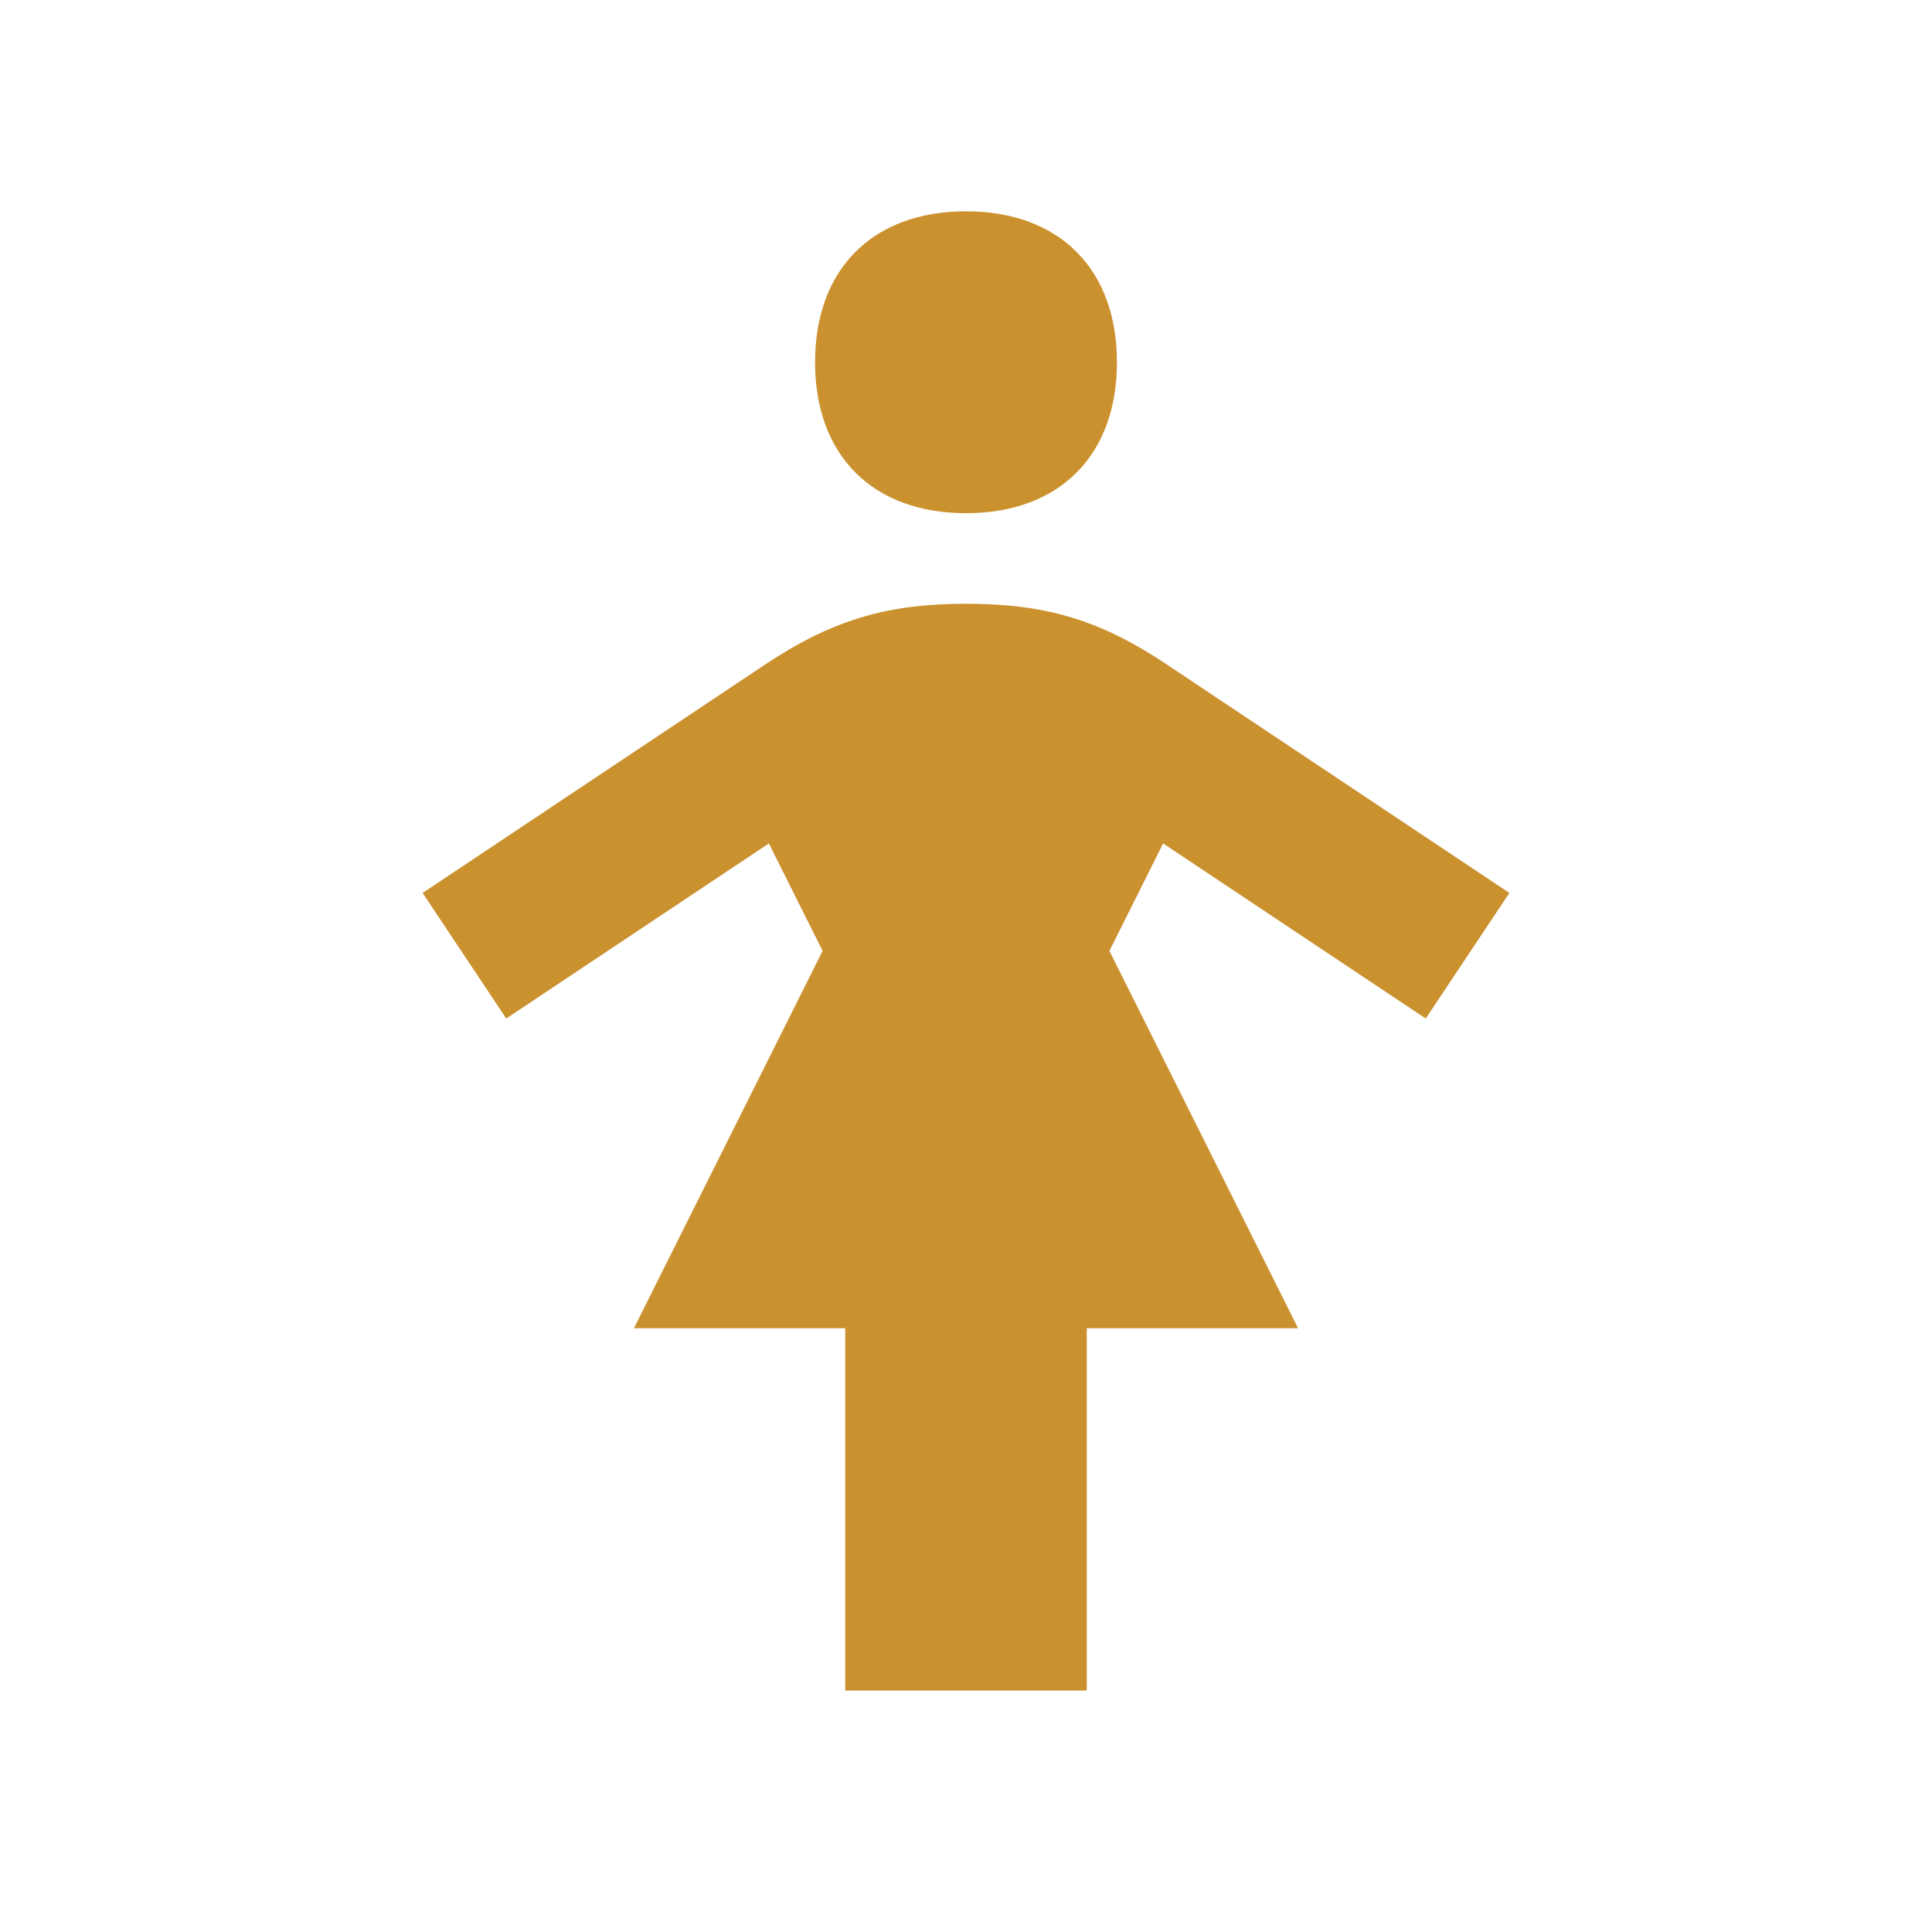
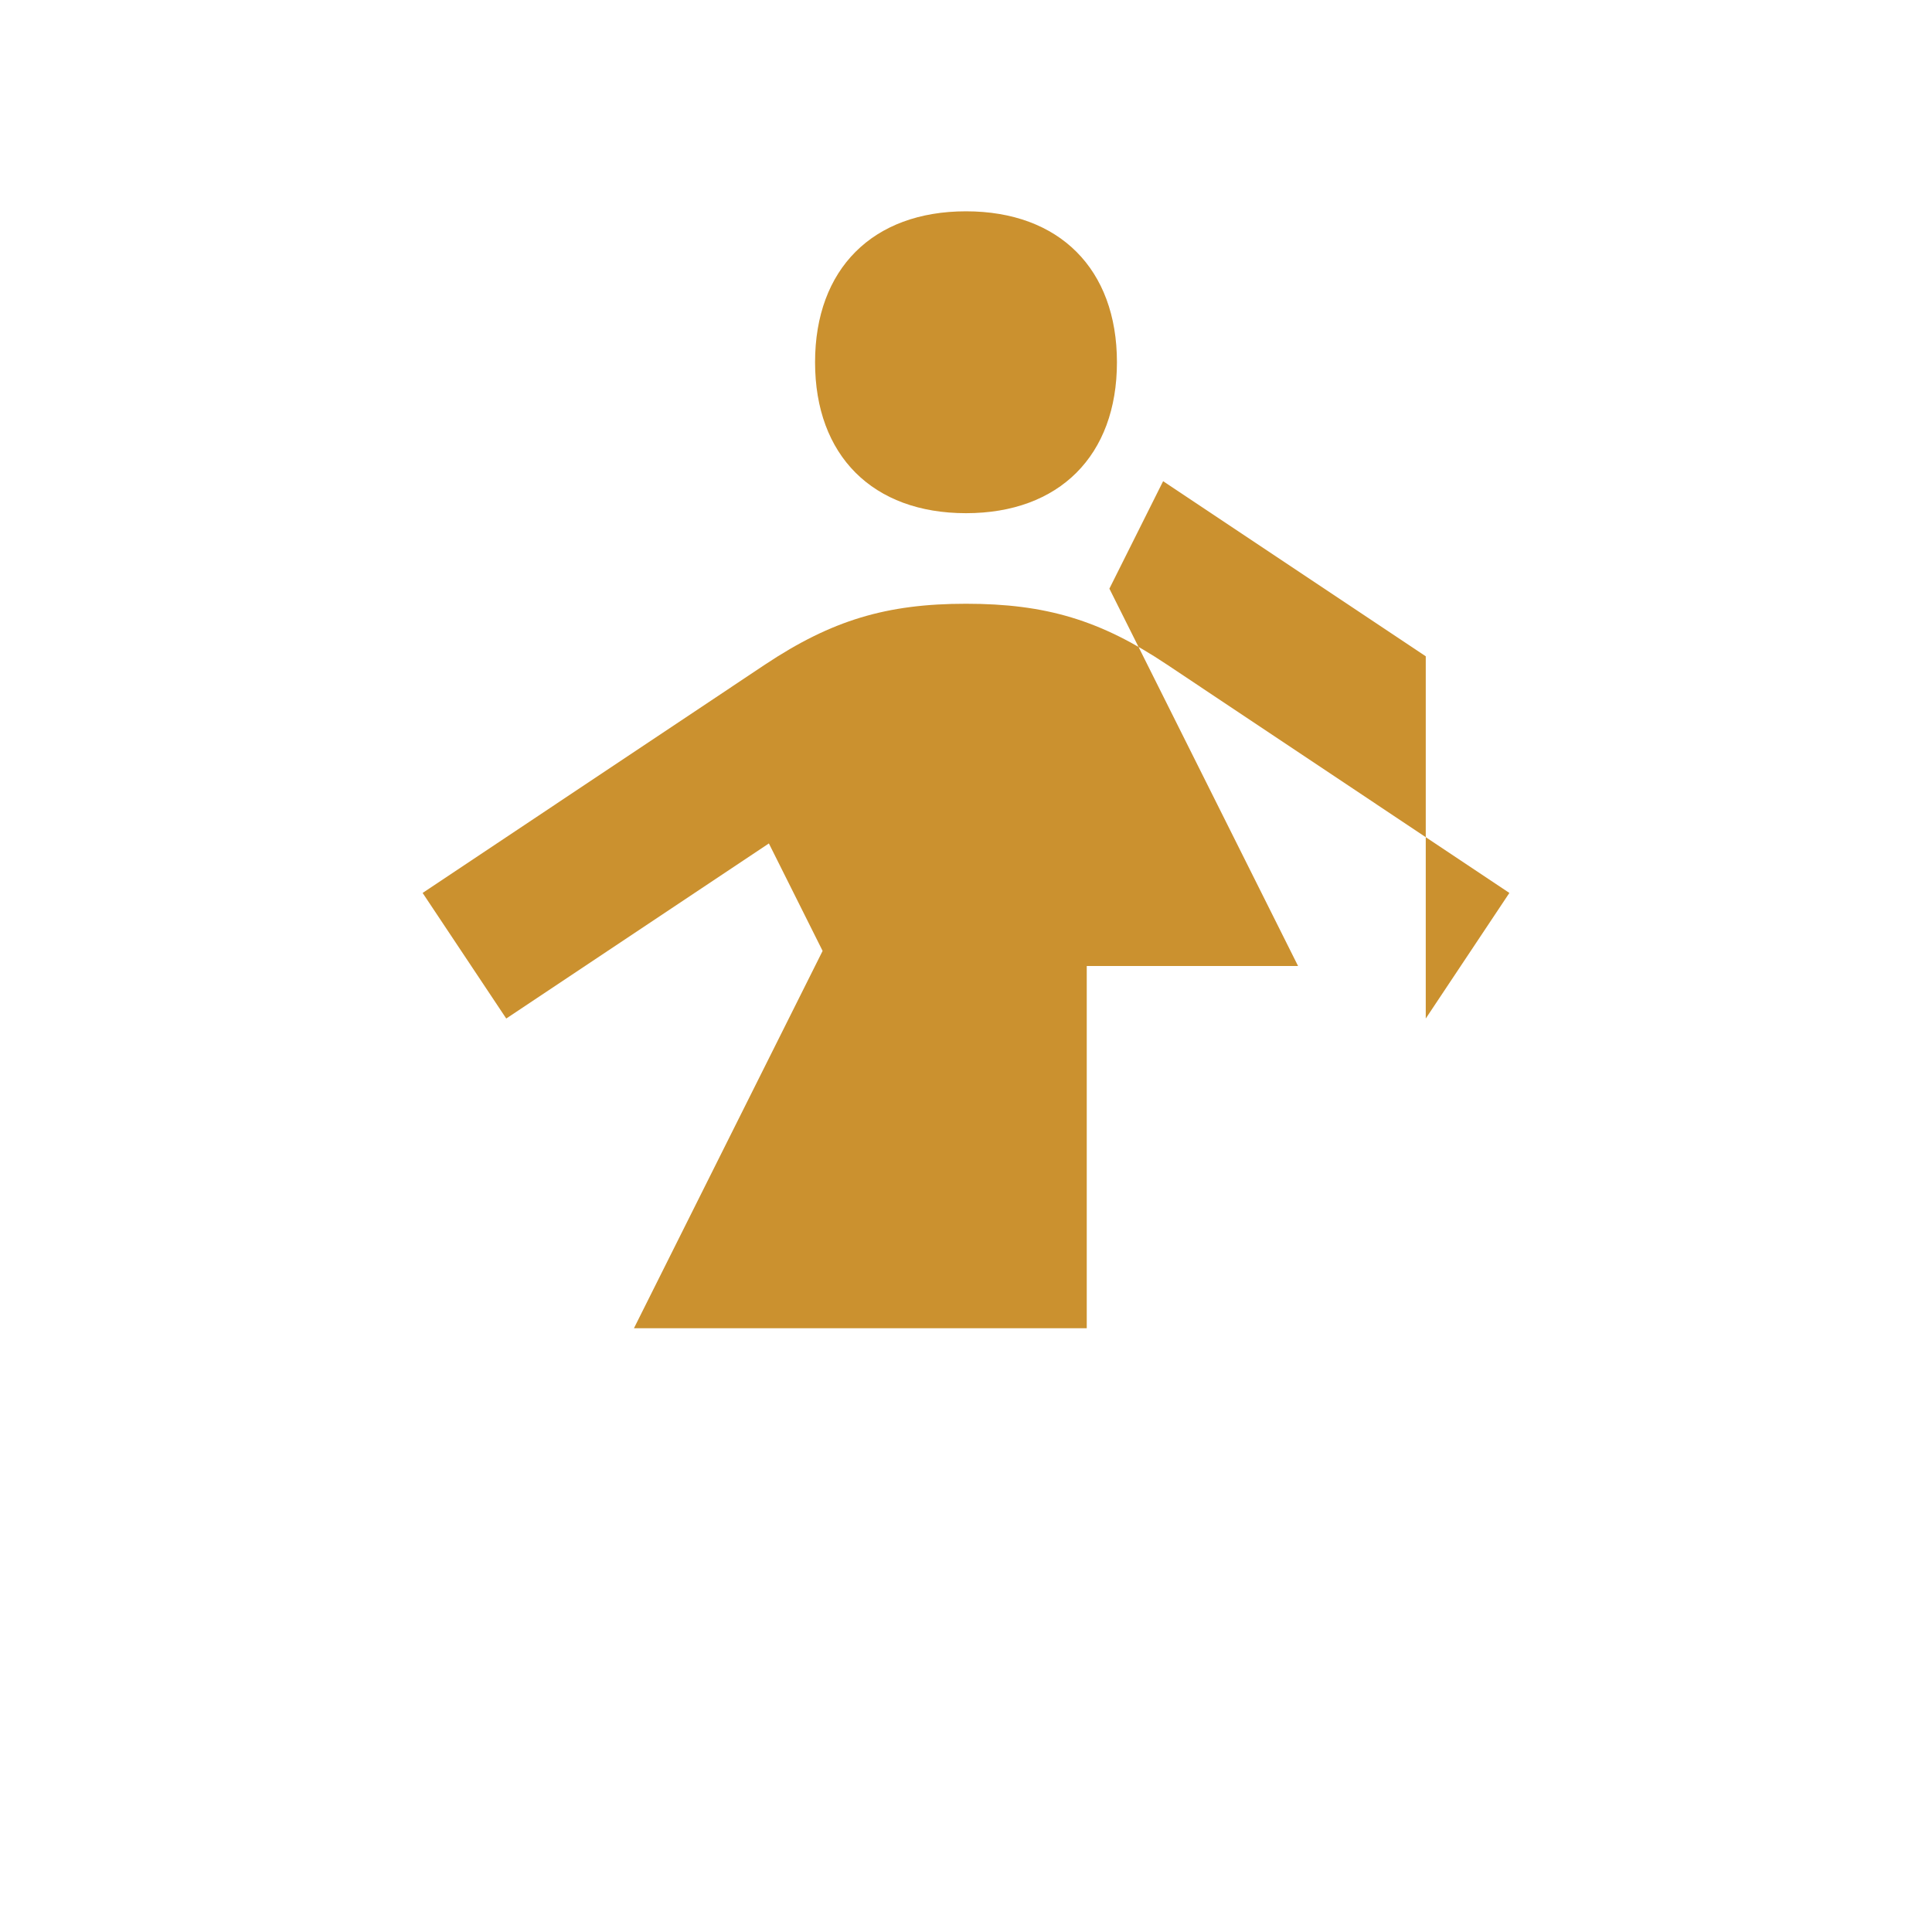
<svg xmlns="http://www.w3.org/2000/svg" viewBox="0 0 64 64">
  <defs fill="#CB912F" />
-   <path d="m27,12c0-3.09,1.91-5,5-5s5,1.91,5,5-1.91,5-5,5-5-1.91-5-5Zm20.23,21.74l2.77-4.16-11.35-7.57c-2.2-1.47-4.01-2.01-6.65-2.01s-4.45.55-6.65,2.01l-11.35,7.57,2.77,4.16,8.7-5.8,1.78,3.56-6.25,12.5h7v12h8v-12h7l-6.25-12.5,1.78-3.56,8.7,5.8Z" fill="#CB912F" />
+   <path d="m27,12c0-3.09,1.91-5,5-5s5,1.91,5,5-1.91,5-5,5-5-1.91-5-5Zm20.23,21.74l2.77-4.16-11.35-7.57c-2.2-1.47-4.01-2.01-6.65-2.01s-4.45.55-6.65,2.01l-11.35,7.57,2.77,4.16,8.7-5.8,1.78,3.56-6.25,12.5h7h8v-12h7l-6.25-12.5,1.78-3.56,8.7,5.8Z" fill="#CB912F" />
</svg>